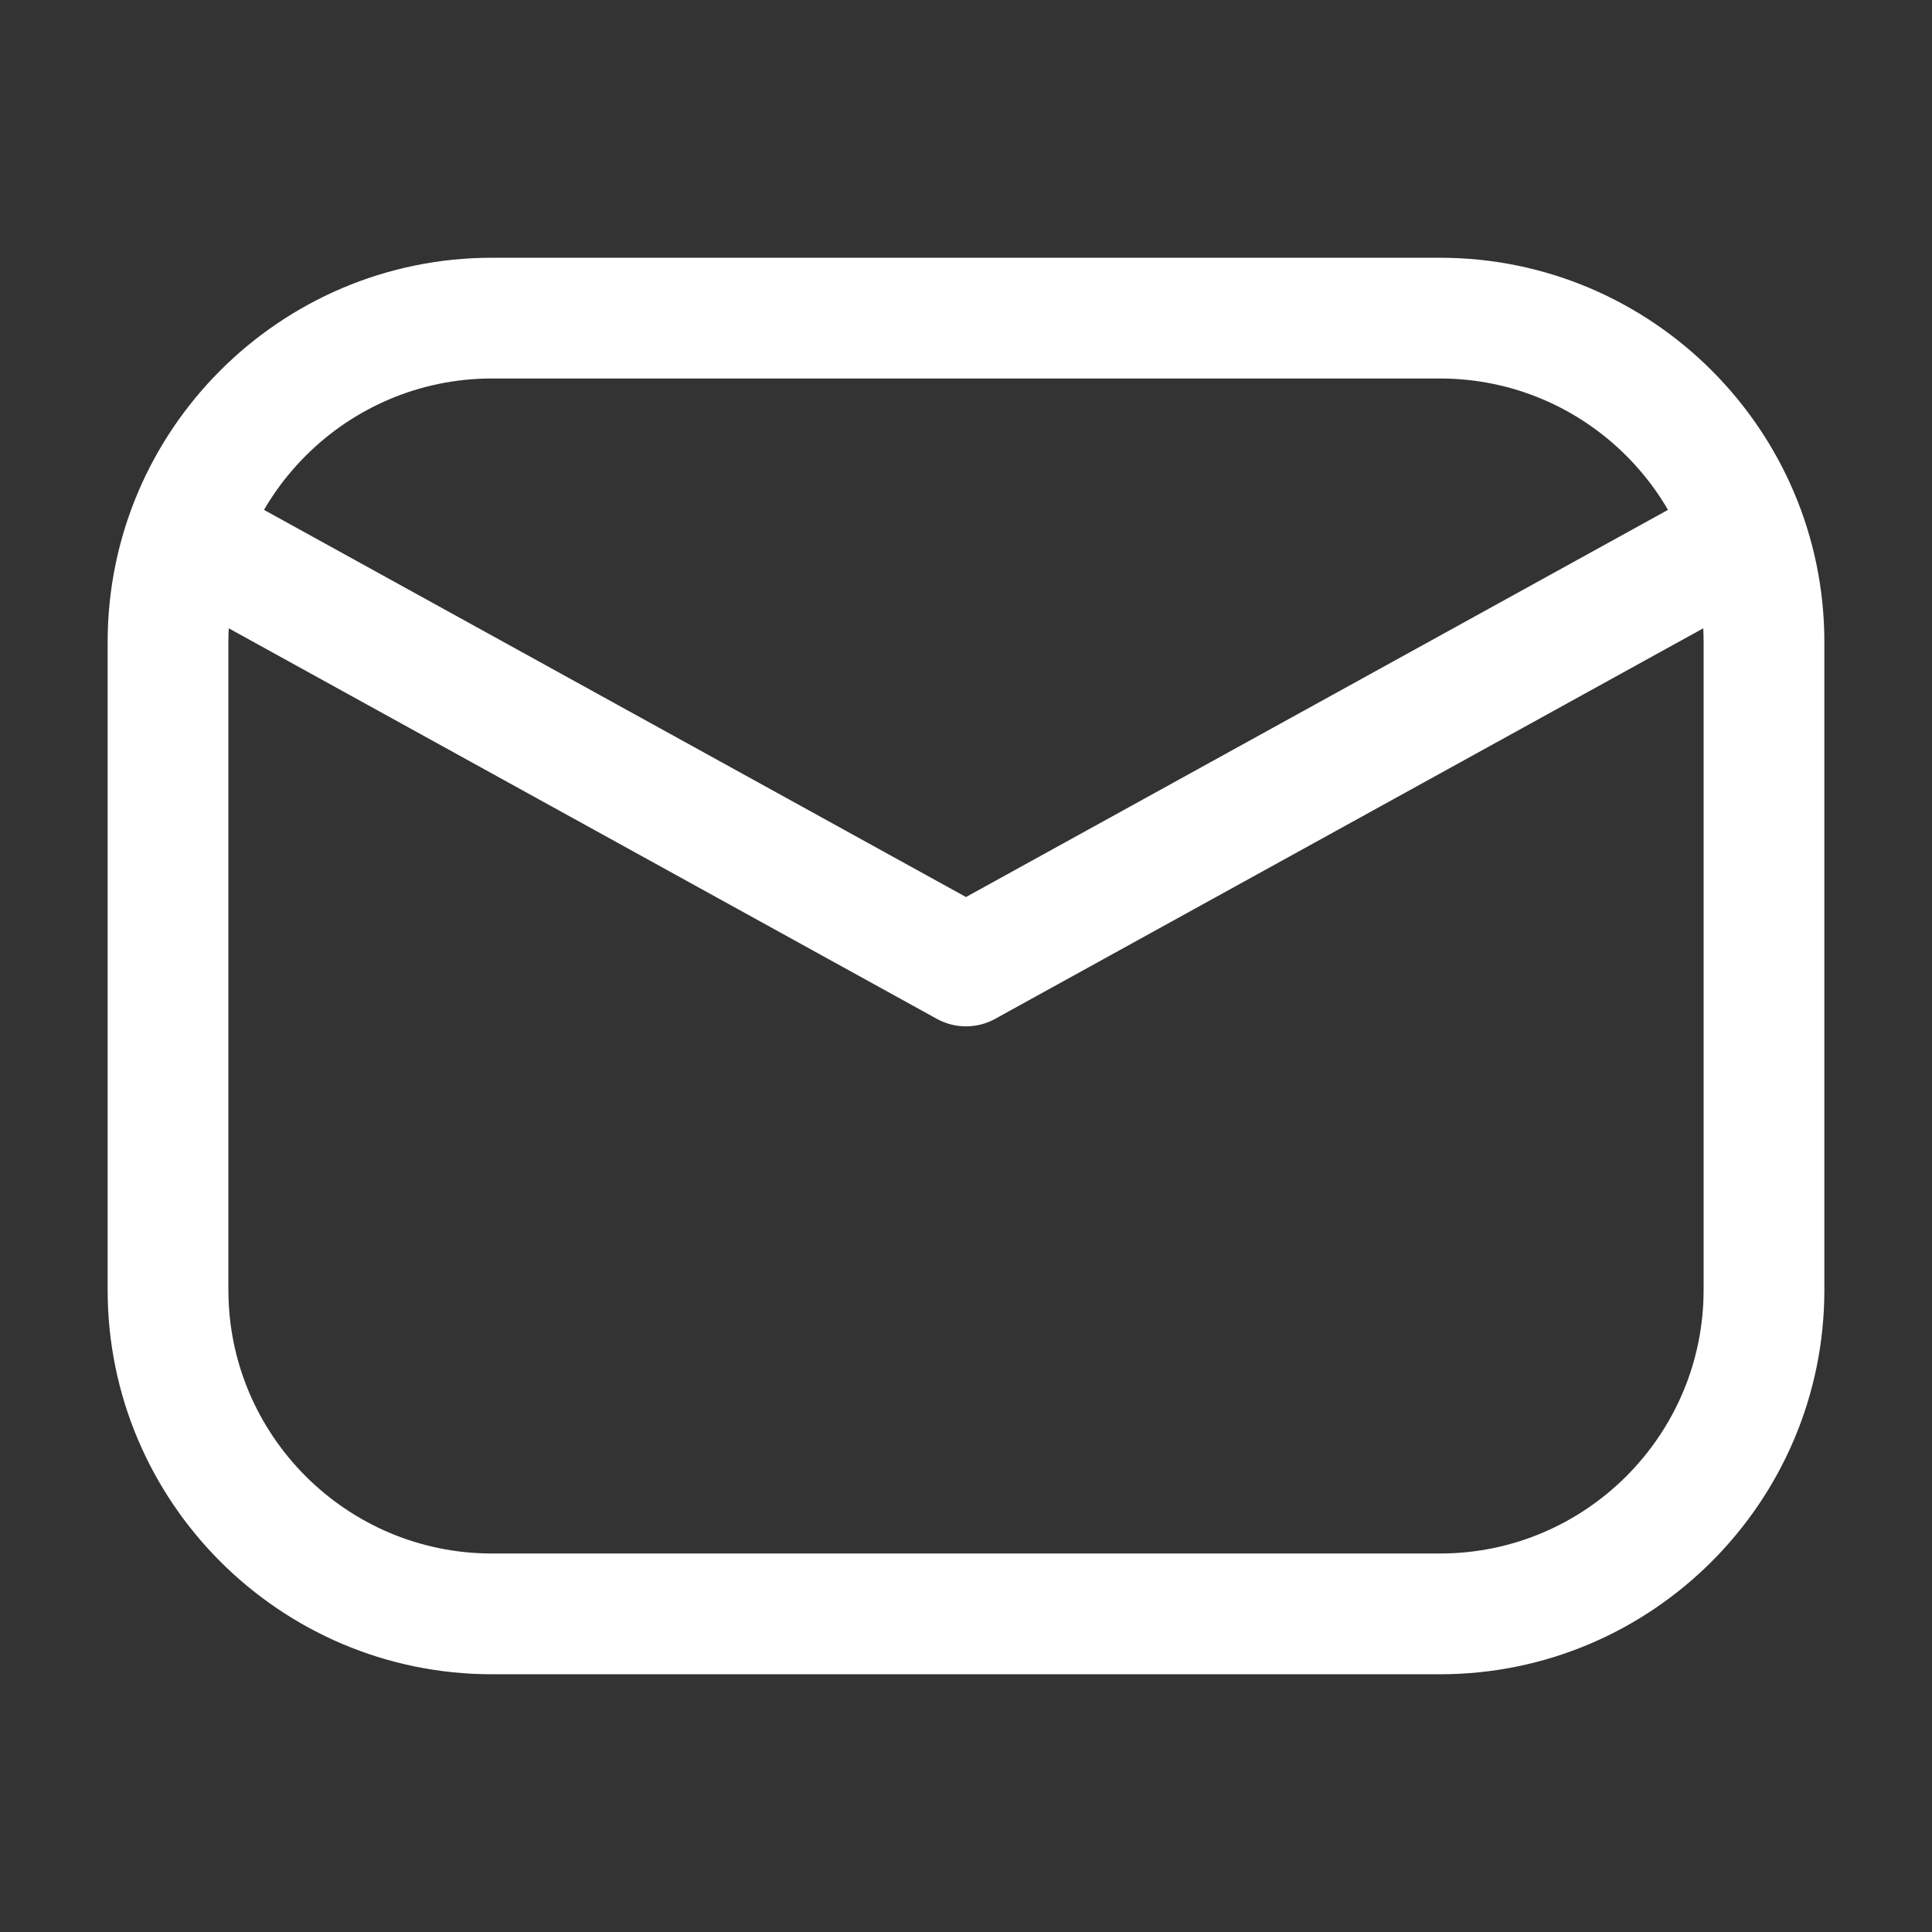
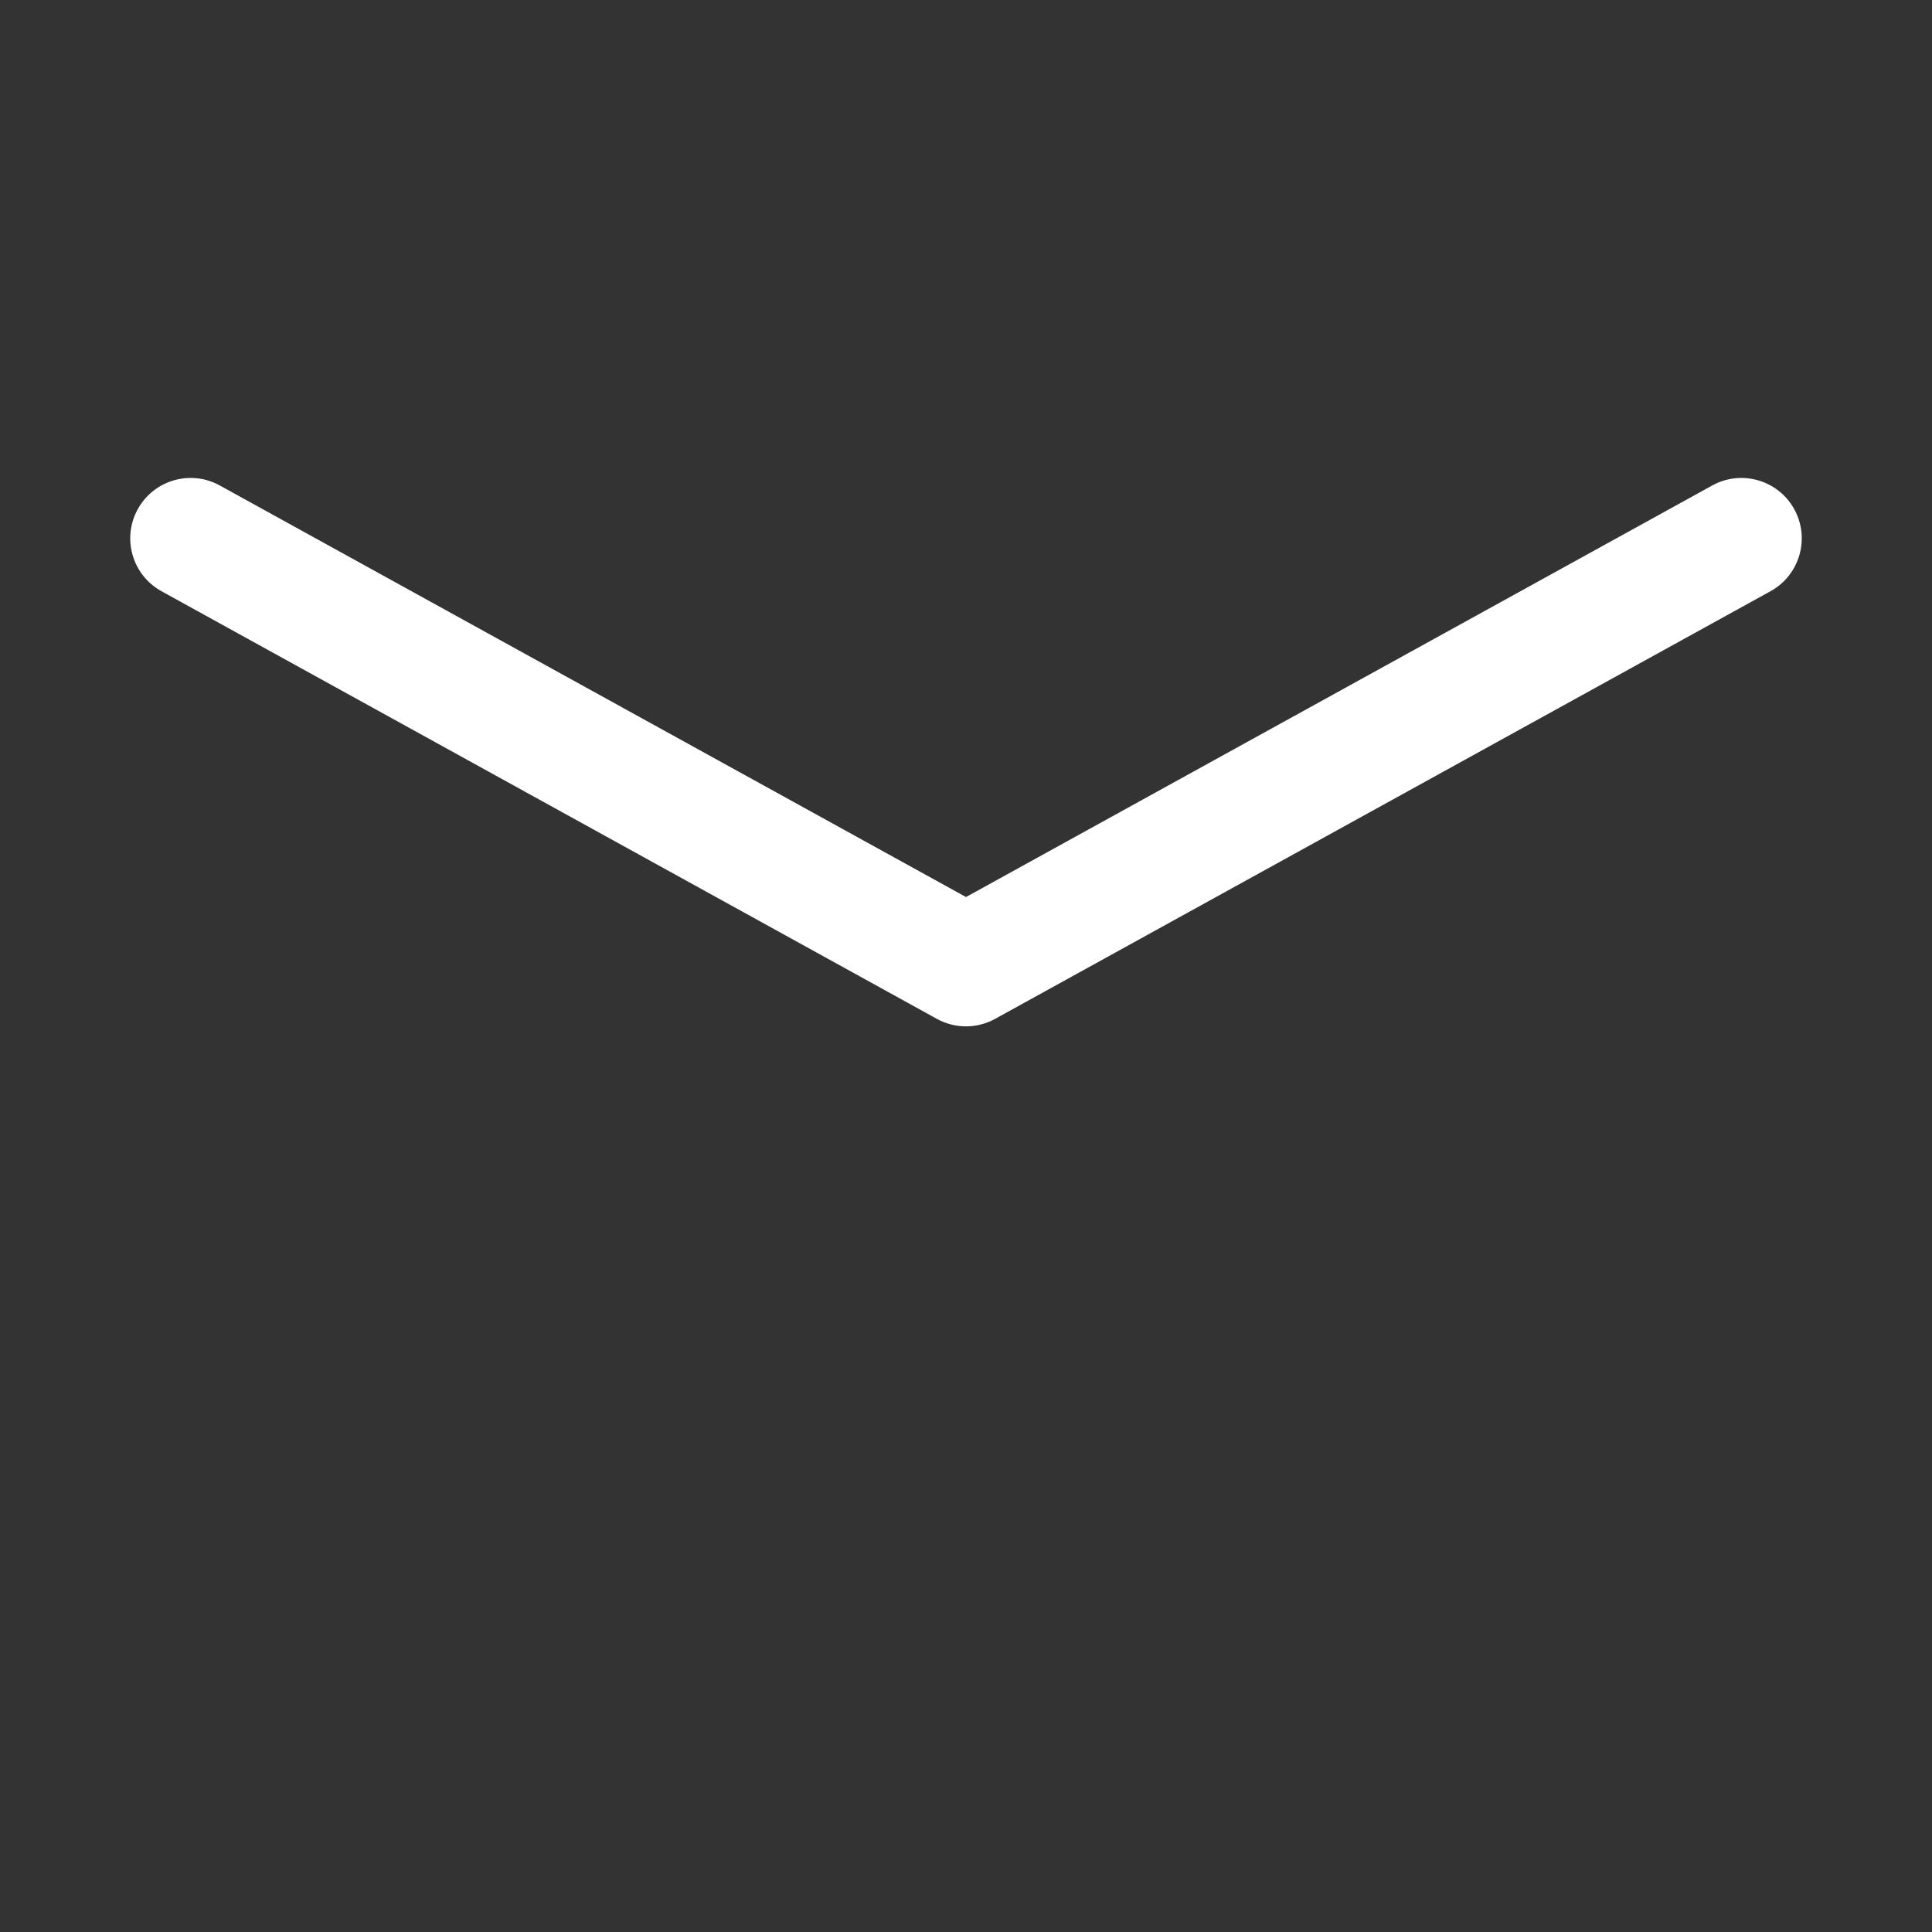
<svg xmlns="http://www.w3.org/2000/svg" id="expanded" viewBox="0 0 512 512">
  <rect x="0" y="0" width="512" height="512" fill="#333333" stroke="none" />
  <g>
    <g>
      <path d="m255.999 271.995c-2.662 0-5.322-.663-7.727-1.99l-205.481-113.33c-7.738-4.268-10.551-14-6.283-21.737 4.268-7.738 14.001-10.55 21.737-6.283l197.754 109.068 197.758-109.068c7.739-4.266 17.47-1.454 21.737 6.283 4.268 7.738 1.455 17.47-6.283 21.737l-205.485 113.33c-2.405 1.327-5.066 1.99-7.727 1.99z" fill="#000000" style="fill: rgb(255, 255, 255);" />
    </g>
    <g>
-       <path d="m381.624 443.695h-251.251c-56.159 0-101.848-45.689-101.848-101.85v-171.69c0-56.16 45.688-101.85 101.848-101.85h251.251c56.161 0 101.851 45.69 101.851 101.85v171.69c0 56.16-45.69 101.85-101.851 101.85zm-251.251-343.39c-38.514 0-69.848 31.334-69.848 69.85v171.69c0 38.515 31.333 69.85 69.848 69.85h251.251c38.516 0 69.851-31.334 69.851-69.85v-171.69c0-38.516-31.335-69.85-69.851-69.85z" fill="#000000" style="fill: rgb(255, 255, 255);" />
-     </g>
+       </g>
  </g>
</svg>